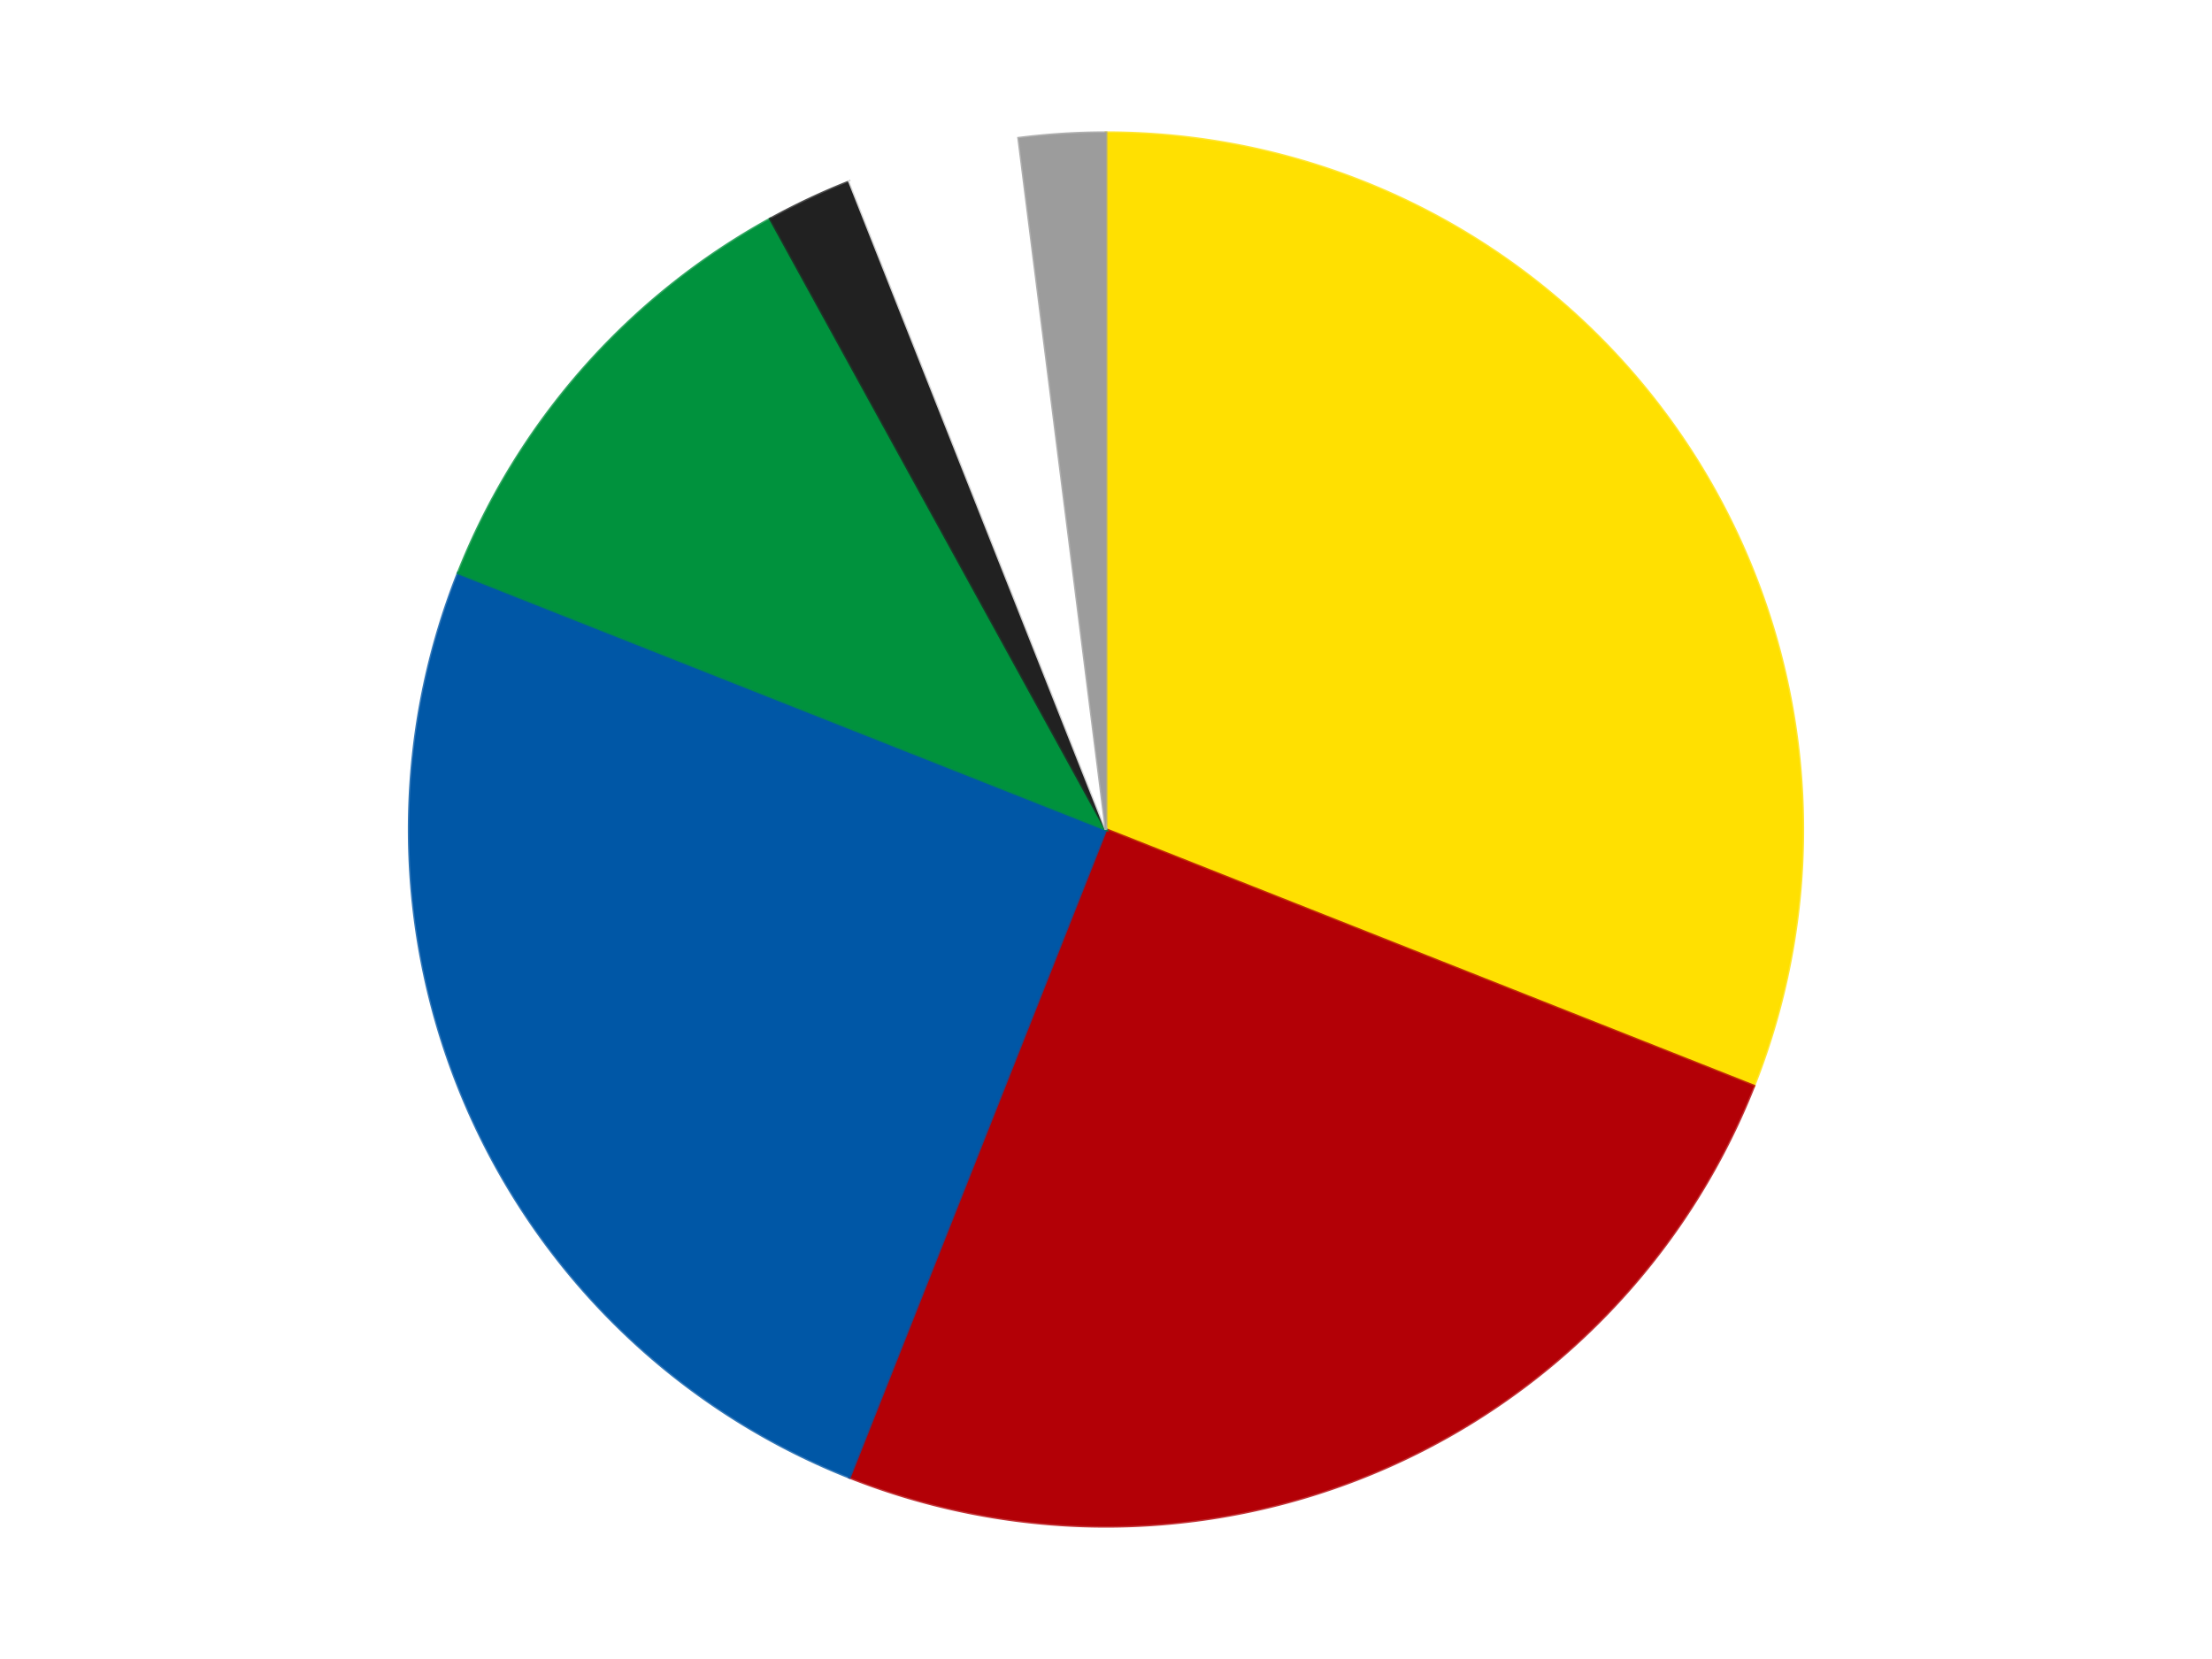
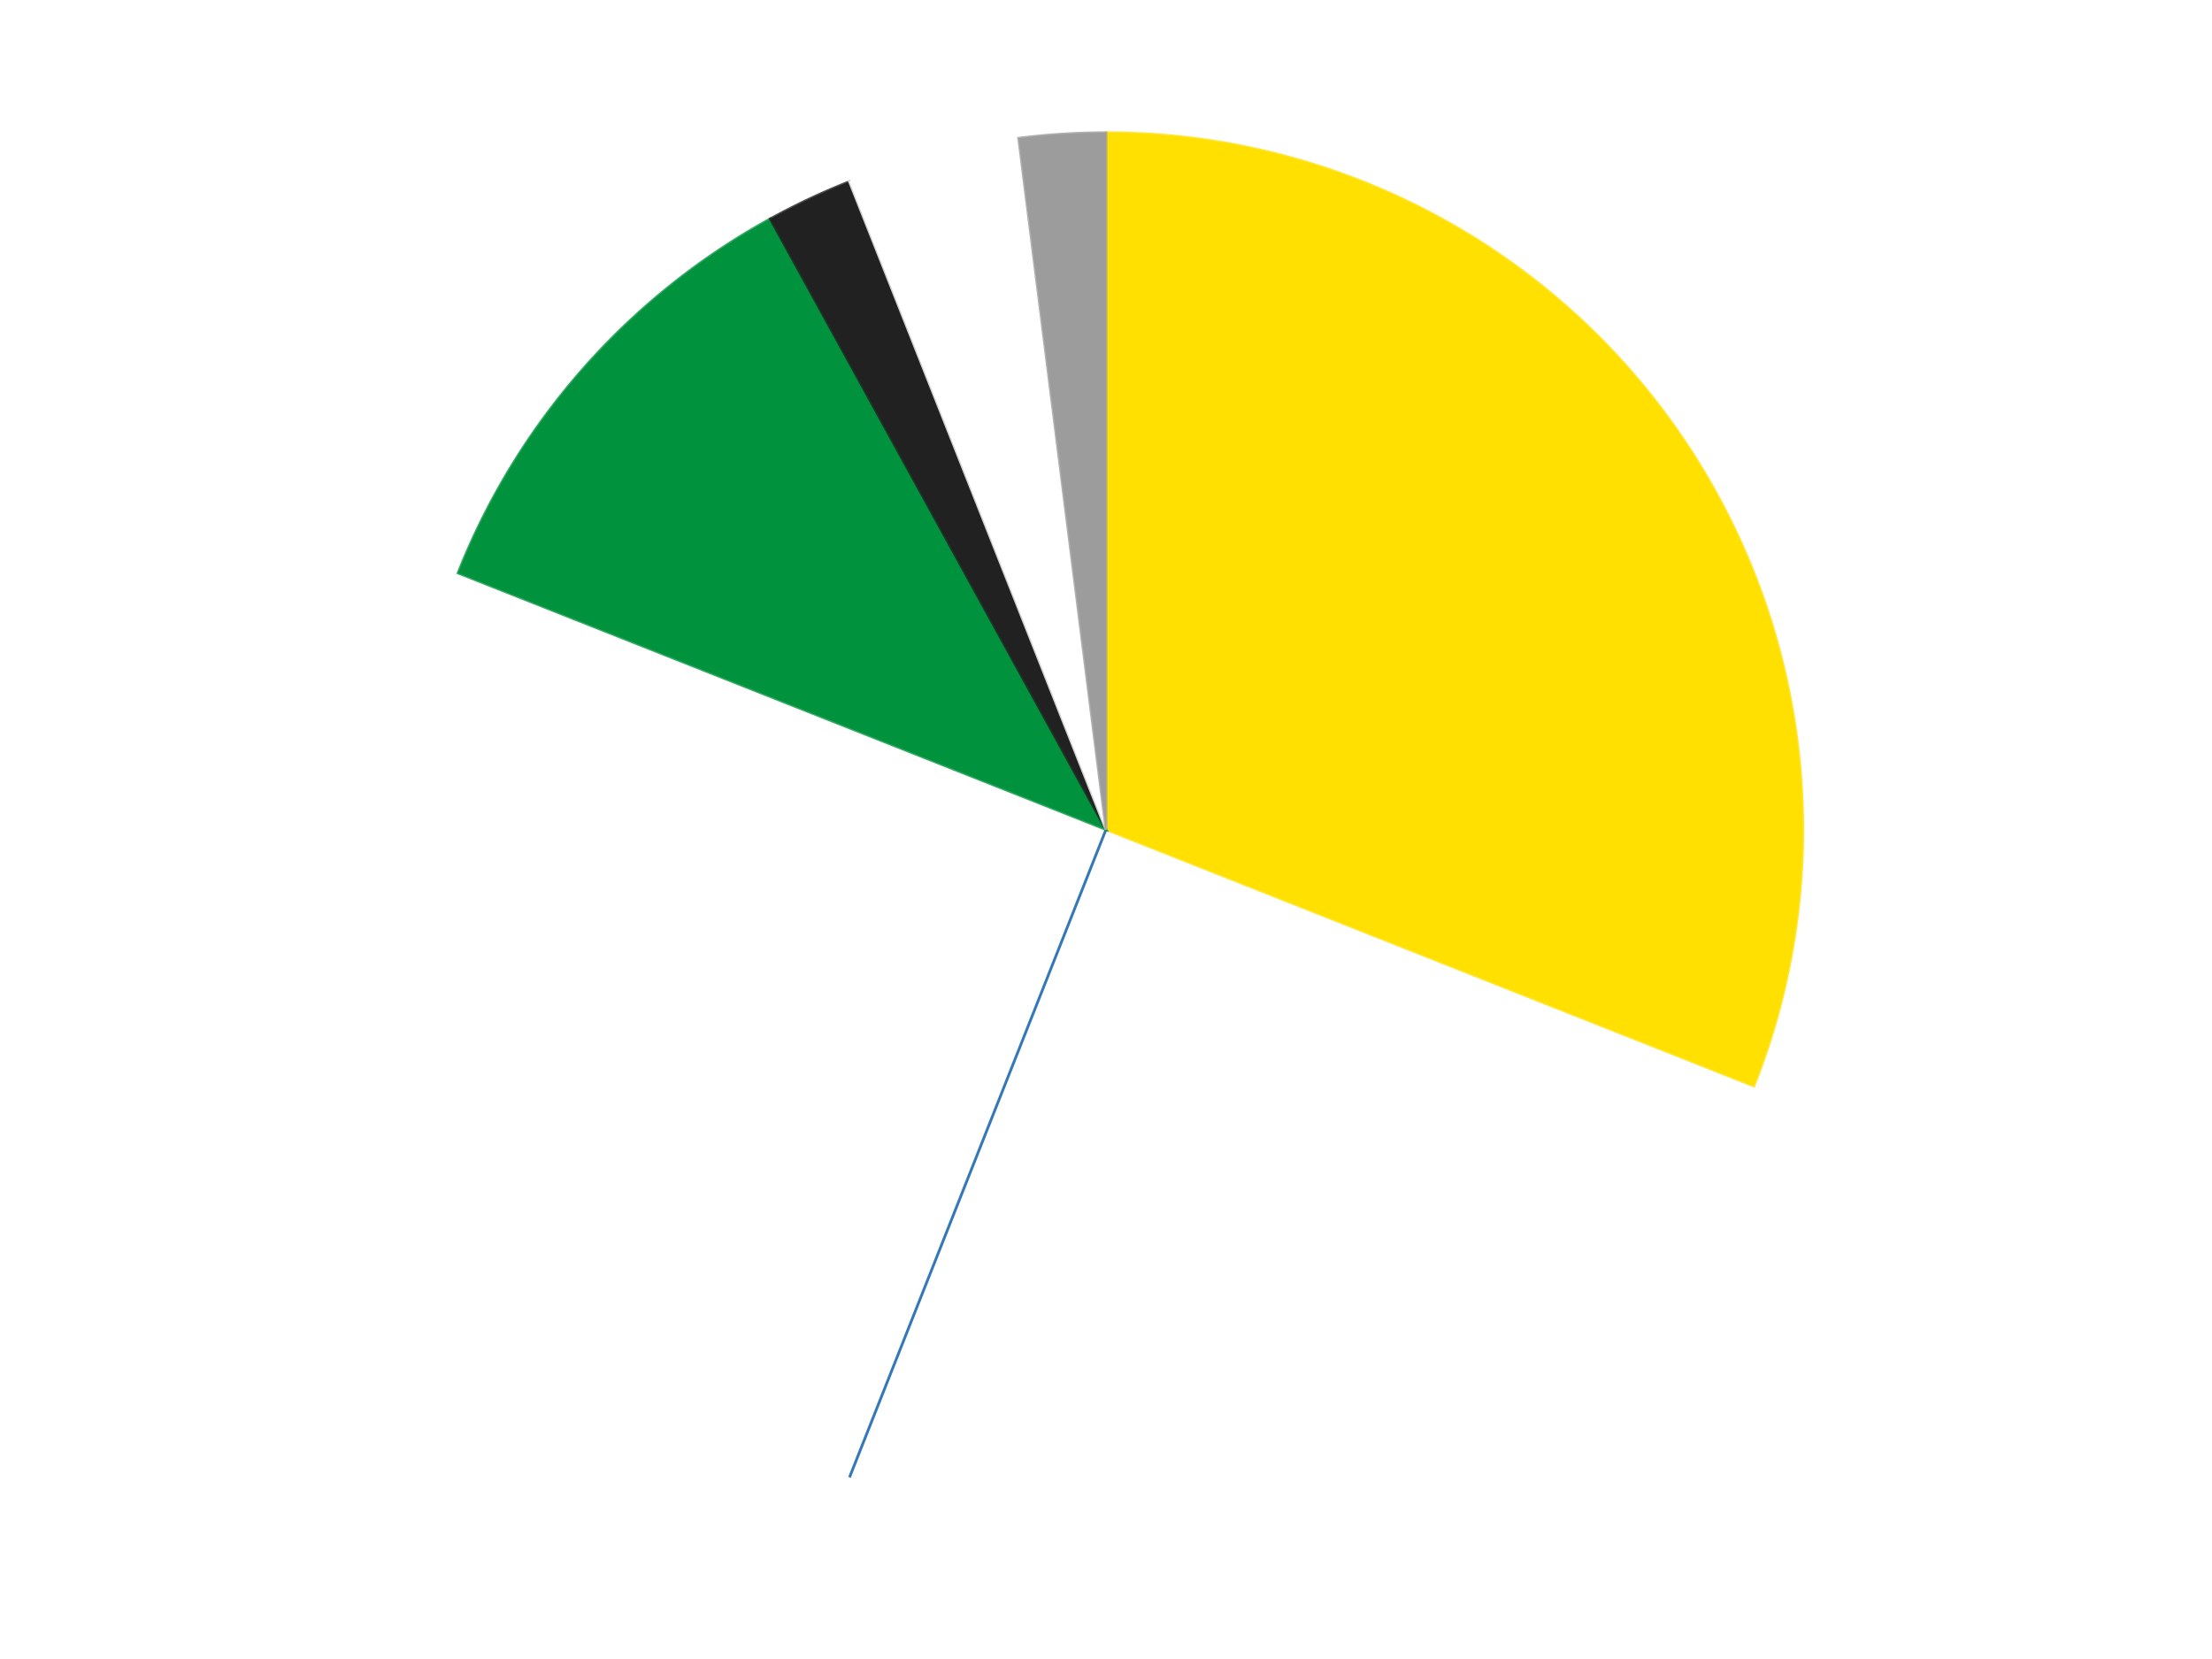
<svg xmlns="http://www.w3.org/2000/svg" xmlns:xlink="http://www.w3.org/1999/xlink" id="chart-bf2fca21-c887-4ed2-8820-c8da7410f2c5" class="pygal-chart" viewBox="0 0 800 600">
  <defs>
    <style type="text/css">#chart-bf2fca21-c887-4ed2-8820-c8da7410f2c5{-webkit-user-select:none;-webkit-font-smoothing:antialiased;font-family:Consolas,"Liberation Mono",Menlo,Courier,monospace}#chart-bf2fca21-c887-4ed2-8820-c8da7410f2c5 .title{font-family:Consolas,"Liberation Mono",Menlo,Courier,monospace;font-size:16px}#chart-bf2fca21-c887-4ed2-8820-c8da7410f2c5 .legends .legend text{font-family:Consolas,"Liberation Mono",Menlo,Courier,monospace;font-size:14px}#chart-bf2fca21-c887-4ed2-8820-c8da7410f2c5 .axis text{font-family:Consolas,"Liberation Mono",Menlo,Courier,monospace;font-size:10px}#chart-bf2fca21-c887-4ed2-8820-c8da7410f2c5 .axis text.major{font-family:Consolas,"Liberation Mono",Menlo,Courier,monospace;font-size:10px}#chart-bf2fca21-c887-4ed2-8820-c8da7410f2c5 .text-overlay text.value{font-family:Consolas,"Liberation Mono",Menlo,Courier,monospace;font-size:16px}#chart-bf2fca21-c887-4ed2-8820-c8da7410f2c5 .text-overlay text.label{font-family:Consolas,"Liberation Mono",Menlo,Courier,monospace;font-size:10px}#chart-bf2fca21-c887-4ed2-8820-c8da7410f2c5 .tooltip{font-family:Consolas,"Liberation Mono",Menlo,Courier,monospace;font-size:14px}#chart-bf2fca21-c887-4ed2-8820-c8da7410f2c5 text.no_data{font-family:Consolas,"Liberation Mono",Menlo,Courier,monospace;font-size:64px}
#chart-bf2fca21-c887-4ed2-8820-c8da7410f2c5{background-color:transparent}#chart-bf2fca21-c887-4ed2-8820-c8da7410f2c5 path,#chart-bf2fca21-c887-4ed2-8820-c8da7410f2c5 line,#chart-bf2fca21-c887-4ed2-8820-c8da7410f2c5 rect,#chart-bf2fca21-c887-4ed2-8820-c8da7410f2c5 circle{-webkit-transition:150ms;-moz-transition:150ms;transition:150ms}#chart-bf2fca21-c887-4ed2-8820-c8da7410f2c5 .graph &gt; .background{fill:transparent}#chart-bf2fca21-c887-4ed2-8820-c8da7410f2c5 .plot &gt; .background{fill:transparent}#chart-bf2fca21-c887-4ed2-8820-c8da7410f2c5 .graph{fill:rgba(0,0,0,.87)}#chart-bf2fca21-c887-4ed2-8820-c8da7410f2c5 text.no_data{fill:rgba(0,0,0,1)}#chart-bf2fca21-c887-4ed2-8820-c8da7410f2c5 .title{fill:rgba(0,0,0,1)}#chart-bf2fca21-c887-4ed2-8820-c8da7410f2c5 .legends .legend text{fill:rgba(0,0,0,.87)}#chart-bf2fca21-c887-4ed2-8820-c8da7410f2c5 .legends .legend:hover text{fill:rgba(0,0,0,1)}#chart-bf2fca21-c887-4ed2-8820-c8da7410f2c5 .axis .line{stroke:rgba(0,0,0,1)}#chart-bf2fca21-c887-4ed2-8820-c8da7410f2c5 .axis .guide.line{stroke:rgba(0,0,0,.54)}#chart-bf2fca21-c887-4ed2-8820-c8da7410f2c5 .axis .major.line{stroke:rgba(0,0,0,.87)}#chart-bf2fca21-c887-4ed2-8820-c8da7410f2c5 .axis text.major{fill:rgba(0,0,0,1)}#chart-bf2fca21-c887-4ed2-8820-c8da7410f2c5 .axis.y .guides:hover .guide.line,#chart-bf2fca21-c887-4ed2-8820-c8da7410f2c5 .line-graph .axis.x .guides:hover .guide.line,#chart-bf2fca21-c887-4ed2-8820-c8da7410f2c5 .stackedline-graph .axis.x .guides:hover .guide.line,#chart-bf2fca21-c887-4ed2-8820-c8da7410f2c5 .xy-graph .axis.x .guides:hover .guide.line{stroke:rgba(0,0,0,1)}#chart-bf2fca21-c887-4ed2-8820-c8da7410f2c5 .axis .guides:hover text{fill:rgba(0,0,0,1)}#chart-bf2fca21-c887-4ed2-8820-c8da7410f2c5 .reactive{fill-opacity:1.0;stroke-opacity:.8;stroke-width:1}#chart-bf2fca21-c887-4ed2-8820-c8da7410f2c5 .ci{stroke:rgba(0,0,0,.87)}#chart-bf2fca21-c887-4ed2-8820-c8da7410f2c5 .reactive.active,#chart-bf2fca21-c887-4ed2-8820-c8da7410f2c5 .active .reactive{fill-opacity:0.6;stroke-opacity:.9;stroke-width:4}#chart-bf2fca21-c887-4ed2-8820-c8da7410f2c5 .ci .reactive.active{stroke-width:1.5}#chart-bf2fca21-c887-4ed2-8820-c8da7410f2c5 .series text{fill:rgba(0,0,0,1)}#chart-bf2fca21-c887-4ed2-8820-c8da7410f2c5 .tooltip rect{fill:transparent;stroke:rgba(0,0,0,1);-webkit-transition:opacity 150ms;-moz-transition:opacity 150ms;transition:opacity 150ms}#chart-bf2fca21-c887-4ed2-8820-c8da7410f2c5 .tooltip .label{fill:rgba(0,0,0,.87)}#chart-bf2fca21-c887-4ed2-8820-c8da7410f2c5 .tooltip .label{fill:rgba(0,0,0,.87)}#chart-bf2fca21-c887-4ed2-8820-c8da7410f2c5 .tooltip .legend{font-size:.8em;fill:rgba(0,0,0,.54)}#chart-bf2fca21-c887-4ed2-8820-c8da7410f2c5 .tooltip .x_label{font-size:.6em;fill:rgba(0,0,0,1)}#chart-bf2fca21-c887-4ed2-8820-c8da7410f2c5 .tooltip .xlink{font-size:.5em;text-decoration:underline}#chart-bf2fca21-c887-4ed2-8820-c8da7410f2c5 .tooltip .value{font-size:1.5em}#chart-bf2fca21-c887-4ed2-8820-c8da7410f2c5 .bound{font-size:.5em}#chart-bf2fca21-c887-4ed2-8820-c8da7410f2c5 .max-value{font-size:.75em;fill:rgba(0,0,0,.54)}#chart-bf2fca21-c887-4ed2-8820-c8da7410f2c5 .map-element{fill:transparent;stroke:rgba(0,0,0,.54) !important}#chart-bf2fca21-c887-4ed2-8820-c8da7410f2c5 .map-element .reactive{fill-opacity:inherit;stroke-opacity:inherit}#chart-bf2fca21-c887-4ed2-8820-c8da7410f2c5 .color-0,#chart-bf2fca21-c887-4ed2-8820-c8da7410f2c5 .color-0 a:visited{stroke:#F44336;fill:#F44336}#chart-bf2fca21-c887-4ed2-8820-c8da7410f2c5 .color-1,#chart-bf2fca21-c887-4ed2-8820-c8da7410f2c5 .color-1 a:visited{stroke:#3F51B5;fill:#3F51B5}#chart-bf2fca21-c887-4ed2-8820-c8da7410f2c5 .color-2,#chart-bf2fca21-c887-4ed2-8820-c8da7410f2c5 .color-2 a:visited{stroke:#009688;fill:#009688}#chart-bf2fca21-c887-4ed2-8820-c8da7410f2c5 .color-3,#chart-bf2fca21-c887-4ed2-8820-c8da7410f2c5 .color-3 a:visited{stroke:#FFC107;fill:#FFC107}#chart-bf2fca21-c887-4ed2-8820-c8da7410f2c5 .color-4,#chart-bf2fca21-c887-4ed2-8820-c8da7410f2c5 .color-4 a:visited{stroke:#FF5722;fill:#FF5722}#chart-bf2fca21-c887-4ed2-8820-c8da7410f2c5 .color-5,#chart-bf2fca21-c887-4ed2-8820-c8da7410f2c5 .color-5 a:visited{stroke:#9C27B0;fill:#9C27B0}#chart-bf2fca21-c887-4ed2-8820-c8da7410f2c5 .color-6,#chart-bf2fca21-c887-4ed2-8820-c8da7410f2c5 .color-6 a:visited{stroke:#03A9F4;fill:#03A9F4}#chart-bf2fca21-c887-4ed2-8820-c8da7410f2c5 .text-overlay .color-0 text{fill:black}#chart-bf2fca21-c887-4ed2-8820-c8da7410f2c5 .text-overlay .color-1 text{fill:black}#chart-bf2fca21-c887-4ed2-8820-c8da7410f2c5 .text-overlay .color-2 text{fill:black}#chart-bf2fca21-c887-4ed2-8820-c8da7410f2c5 .text-overlay .color-3 text{fill:black}#chart-bf2fca21-c887-4ed2-8820-c8da7410f2c5 .text-overlay .color-4 text{fill:black}#chart-bf2fca21-c887-4ed2-8820-c8da7410f2c5 .text-overlay .color-5 text{fill:black}#chart-bf2fca21-c887-4ed2-8820-c8da7410f2c5 .text-overlay .color-6 text{fill:black}
#chart-bf2fca21-c887-4ed2-8820-c8da7410f2c5 text.no_data{text-anchor:middle}#chart-bf2fca21-c887-4ed2-8820-c8da7410f2c5 .guide.line{fill:none}#chart-bf2fca21-c887-4ed2-8820-c8da7410f2c5 .centered{text-anchor:middle}#chart-bf2fca21-c887-4ed2-8820-c8da7410f2c5 .title{text-anchor:middle}#chart-bf2fca21-c887-4ed2-8820-c8da7410f2c5 .legends .legend text{fill-opacity:1}#chart-bf2fca21-c887-4ed2-8820-c8da7410f2c5 .axis.x text{text-anchor:middle}#chart-bf2fca21-c887-4ed2-8820-c8da7410f2c5 .axis.x:not(.web) text[transform]{text-anchor:start}#chart-bf2fca21-c887-4ed2-8820-c8da7410f2c5 .axis.x:not(.web) text[transform].backwards{text-anchor:end}#chart-bf2fca21-c887-4ed2-8820-c8da7410f2c5 .axis.y text{text-anchor:end}#chart-bf2fca21-c887-4ed2-8820-c8da7410f2c5 .axis.y text[transform].backwards{text-anchor:start}#chart-bf2fca21-c887-4ed2-8820-c8da7410f2c5 .axis.y2 text{text-anchor:start}#chart-bf2fca21-c887-4ed2-8820-c8da7410f2c5 .axis.y2 text[transform].backwards{text-anchor:end}#chart-bf2fca21-c887-4ed2-8820-c8da7410f2c5 .axis .guide.line{stroke-dasharray:4,4;stroke:black}#chart-bf2fca21-c887-4ed2-8820-c8da7410f2c5 .axis .major.guide.line{stroke-dasharray:6,6;stroke:black}#chart-bf2fca21-c887-4ed2-8820-c8da7410f2c5 .horizontal .axis.y .guide.line,#chart-bf2fca21-c887-4ed2-8820-c8da7410f2c5 .horizontal .axis.y2 .guide.line,#chart-bf2fca21-c887-4ed2-8820-c8da7410f2c5 .vertical .axis.x .guide.line{opacity:0}#chart-bf2fca21-c887-4ed2-8820-c8da7410f2c5 .horizontal .axis.always_show .guide.line,#chart-bf2fca21-c887-4ed2-8820-c8da7410f2c5 .vertical .axis.always_show .guide.line{opacity:1 !important}#chart-bf2fca21-c887-4ed2-8820-c8da7410f2c5 .axis.y .guides:hover .guide.line,#chart-bf2fca21-c887-4ed2-8820-c8da7410f2c5 .axis.y2 .guides:hover .guide.line,#chart-bf2fca21-c887-4ed2-8820-c8da7410f2c5 .axis.x .guides:hover .guide.line{opacity:1}#chart-bf2fca21-c887-4ed2-8820-c8da7410f2c5 .axis .guides:hover text{opacity:1}#chart-bf2fca21-c887-4ed2-8820-c8da7410f2c5 .nofill{fill:none}#chart-bf2fca21-c887-4ed2-8820-c8da7410f2c5 .subtle-fill{fill-opacity:.2}#chart-bf2fca21-c887-4ed2-8820-c8da7410f2c5 .dot{stroke-width:1px;fill-opacity:1;stroke-opacity:1}#chart-bf2fca21-c887-4ed2-8820-c8da7410f2c5 .dot.active{stroke-width:5px}#chart-bf2fca21-c887-4ed2-8820-c8da7410f2c5 .dot.negative{fill:transparent}#chart-bf2fca21-c887-4ed2-8820-c8da7410f2c5 text,#chart-bf2fca21-c887-4ed2-8820-c8da7410f2c5 tspan{stroke:none !important}#chart-bf2fca21-c887-4ed2-8820-c8da7410f2c5 .series text.active{opacity:1}#chart-bf2fca21-c887-4ed2-8820-c8da7410f2c5 .tooltip rect{fill-opacity:.95;stroke-width:.5}#chart-bf2fca21-c887-4ed2-8820-c8da7410f2c5 .tooltip text{fill-opacity:1}#chart-bf2fca21-c887-4ed2-8820-c8da7410f2c5 .showable{visibility:hidden}#chart-bf2fca21-c887-4ed2-8820-c8da7410f2c5 .showable.shown{visibility:visible}#chart-bf2fca21-c887-4ed2-8820-c8da7410f2c5 .gauge-background{fill:rgba(229,229,229,1);stroke:none}#chart-bf2fca21-c887-4ed2-8820-c8da7410f2c5 .bg-lines{stroke:transparent;stroke-width:2px}</style>
    <script type="text/javascript">window.pygal = window.pygal || {};window.pygal.config = window.pygal.config || {};window.pygal.config['bf2fca21-c887-4ed2-8820-c8da7410f2c5'] = {"allow_interruptions": false, "box_mode": "extremes", "classes": ["pygal-chart"], "css": ["file://style.css", "file://graph.css"], "defs": [], "disable_xml_declaration": false, "dots_size": 2.5, "dynamic_print_values": false, "explicit_size": false, "fill": false, "force_uri_protocol": "https", "formatter": null, "half_pie": false, "height": 600, "include_x_axis": false, "inner_radius": 0, "interpolate": null, "interpolation_parameters": {}, "interpolation_precision": 250, "inverse_y_axis": false, "js": ["//kozea.github.io/pygal.js/2.0.x/pygal-tooltips.min.js"], "legend_at_bottom": false, "legend_at_bottom_columns": null, "legend_box_size": 12, "logarithmic": false, "margin": 20, "margin_bottom": null, "margin_left": null, "margin_right": null, "margin_top": null, "max_scale": 16, "min_scale": 4, "missing_value_fill_truncation": "x", "no_data_text": "No data", "no_prefix": false, "order_min": null, "pretty_print": false, "print_labels": false, "print_values": false, "print_values_position": "center", "print_zeroes": true, "range": null, "rounded_bars": null, "secondary_range": null, "show_dots": true, "show_legend": false, "show_minor_x_labels": true, "show_minor_y_labels": true, "show_only_major_dots": false, "show_x_guides": false, "show_x_labels": true, "show_y_guides": true, "show_y_labels": true, "spacing": 10, "stack_from_top": false, "strict": false, "stroke": true, "stroke_style": null, "style": {"background": "transparent", "ci_colors": [], "colors": ["#F44336", "#3F51B5", "#009688", "#FFC107", "#FF5722", "#9C27B0", "#03A9F4", "#8BC34A", "#FF9800", "#E91E63", "#2196F3", "#4CAF50", "#FFEB3B", "#673AB7", "#00BCD4", "#CDDC39", "#9E9E9E", "#607D8B"], "dot_opacity": "1", "font_family": "Consolas, \"Liberation Mono\", Menlo, Courier, monospace", "foreground": "rgba(0, 0, 0, .87)", "foreground_strong": "rgba(0, 0, 0, 1)", "foreground_subtle": "rgba(0, 0, 0, .54)", "guide_stroke_color": "black", "guide_stroke_dasharray": "4,4", "label_font_family": "Consolas, \"Liberation Mono\", Menlo, Courier, monospace", "label_font_size": 10, "legend_font_family": "Consolas, \"Liberation Mono\", Menlo, Courier, monospace", "legend_font_size": 14, "major_guide_stroke_color": "black", "major_guide_stroke_dasharray": "6,6", "major_label_font_family": "Consolas, \"Liberation Mono\", Menlo, Courier, monospace", "major_label_font_size": 10, "no_data_font_family": "Consolas, \"Liberation Mono\", Menlo, Courier, monospace", "no_data_font_size": 64, "opacity": "1.0", "opacity_hover": "0.6", "plot_background": "transparent", "stroke_opacity": ".8", "stroke_opacity_hover": ".9", "stroke_width": "1", "stroke_width_hover": "4", "title_font_family": "Consolas, \"Liberation Mono\", Menlo, Courier, monospace", "title_font_size": 16, "tooltip_font_family": "Consolas, \"Liberation Mono\", Menlo, Courier, monospace", "tooltip_font_size": 14, "transition": "150ms", "value_background": "rgba(229, 229, 229, 1)", "value_colors": [], "value_font_family": "Consolas, \"Liberation Mono\", Menlo, Courier, monospace", "value_font_size": 16, "value_label_font_family": "Consolas, \"Liberation Mono\", Menlo, Courier, monospace", "value_label_font_size": 10}, "title": null, "tooltip_border_radius": 0, "tooltip_fancy_mode": true, "truncate_label": null, "truncate_legend": null, "width": 800, "x_label_rotation": 0, "x_labels": null, "x_labels_major": null, "x_labels_major_count": null, "x_labels_major_every": null, "x_title": null, "xrange": null, "y_label_rotation": 0, "y_labels": null, "y_labels_major": null, "y_labels_major_count": null, "y_labels_major_every": null, "y_title": null, "zero": 0, "legends": ["Yellow", "Red", "Blue", "Green", "Black", "White", "Light Gray"]}</script>
    <script type="text/javascript" xlink:href="https://kozea.github.io/pygal.js/2.0.x/pygal-tooltips.min.js" />
  </defs>
  <title>Pygal</title>
  <g class="graph pie-graph vertical">
    <rect x="0" y="0" width="800" height="600" class="background" />
    <g transform="translate(20, 20)" class="plot">
      <rect x="0" y="0" width="760" height="560" class="background" />
      <g class="series serie-0 color-0">
        <g class="slices">
          <g class="slice" style="fill: #FFE001; stroke: #FFE001">
            <path d="M380 28 A252 252 0 0 1 614.304 372.767 L380 280 A0 0 0 0 0 380 280 z" class="slice reactive tooltip-trigger" />
            <desc class="value">31</desc>
            <desc class="x centered">484.2121523585948</desc>
            <desc class="y centered">209.17749439063155</desc>
          </g>
        </g>
      </g>
      <g class="series serie-1 color-1">
        <g class="slices">
          <g class="slice" style="fill: #B30006; stroke: #B30006">
-             <path d="M614.304 372.767 A252 252 0 0 1 287.233 514.304 L380 280 A0 0 0 0 0 380 280 z" class="slice reactive tooltip-trigger" />
            <desc class="value">25</desc>
            <desc class="x centered">430.04063421998234</desc>
            <desc class="y centered">395.6370828361816</desc>
          </g>
        </g>
      </g>
      <g class="series serie-2 color-2">
        <g class="slices">
          <g class="slice" style="fill: #0057A6; stroke: #0057A6">
-             <path d="M287.233 514.304 A252 252 0 0 1 145.696 187.233 L380 280 A0 0 0 0 0 380 280 z" class="slice reactive tooltip-trigger" />
+             <path d="M287.233 514.304 L380 280 A0 0 0 0 0 380 280 z" class="slice reactive tooltip-trigger" />
            <desc class="value">25</desc>
            <desc class="x centered">264.36291716381834</desc>
            <desc class="y centered">330.04063421998234</desc>
          </g>
        </g>
      </g>
      <g class="series serie-3 color-3">
        <g class="slices">
          <g class="slice" style="fill: #00923D; stroke: #00923D">
            <path d="M145.696 187.233 A252 252 0 0 1 258.598 59.171 L380 280 A0 0 0 0 0 380 280 z" class="slice reactive tooltip-trigger" />
            <desc class="value">11</desc>
            <desc class="x centered">285.48600522656204</desc>
            <desc class="y centered">196.67470496921993</desc>
          </g>
        </g>
      </g>
      <g class="series serie-4 color-4">
        <g class="slices">
          <g class="slice" style="fill: #212121; stroke: #212121">
            <path d="M258.598 59.171 A252 252 0 0 1 287.233 45.696 L380 280 A0 0 0 0 0 380 280 z" class="slice reactive tooltip-trigger" />
            <desc class="value">2</desc>
            <desc class="x centered">326.3518092628007</desc>
            <desc class="y centered">165.99179138928162</desc>
          </g>
        </g>
      </g>
      <g class="series serie-5 color-5">
        <g class="slices">
          <g class="slice" style="fill: #FFFFFF; stroke: #FFFFFF">
            <path d="M287.233 45.696 A252 252 0 0 1 348.416 29.987 L380 280 A0 0 0 0 0 380 280 z" class="slice reactive tooltip-trigger" />
            <desc class="value">4</desc>
            <desc class="x centered">348.6650742172282</desc>
            <desc class="y centered">157.9585216977925</desc>
          </g>
        </g>
      </g>
      <g class="series serie-6 color-6">
        <g class="slices">
          <g class="slice" style="fill: #9C9C9C; stroke: #9C9C9C">
            <path d="M348.416 29.987 A252 252 0 0 1 380 28 L380 280 A0 0 0 0 0 380 280 z" class="slice reactive tooltip-trigger" />
            <desc class="value">2</desc>
            <desc class="x centered">372.0883945393064</desc>
            <desc class="y centered">154.24863221803778</desc>
          </g>
        </g>
      </g>
    </g>
    <g class="titles" />
    <g transform="translate(20, 20)" class="plot overlay">
      <g class="series serie-0 color-0" />
      <g class="series serie-1 color-1" />
      <g class="series serie-2 color-2" />
      <g class="series serie-3 color-3" />
      <g class="series serie-4 color-4" />
      <g class="series serie-5 color-5" />
      <g class="series serie-6 color-6" />
    </g>
    <g transform="translate(20, 20)" class="plot text-overlay">
      <g class="series serie-0 color-0" />
      <g class="series serie-1 color-1" />
      <g class="series serie-2 color-2" />
      <g class="series serie-3 color-3" />
      <g class="series serie-4 color-4" />
      <g class="series serie-5 color-5" />
      <g class="series serie-6 color-6" />
    </g>
    <g transform="translate(20, 20)" class="plot tooltip-overlay">
      <g transform="translate(0 0)" style="opacity: 0" class="tooltip">
        <rect rx="0" ry="0" width="0" height="0" class="tooltip-box" />
        <g class="text" />
      </g>
    </g>
  </g>
</svg>